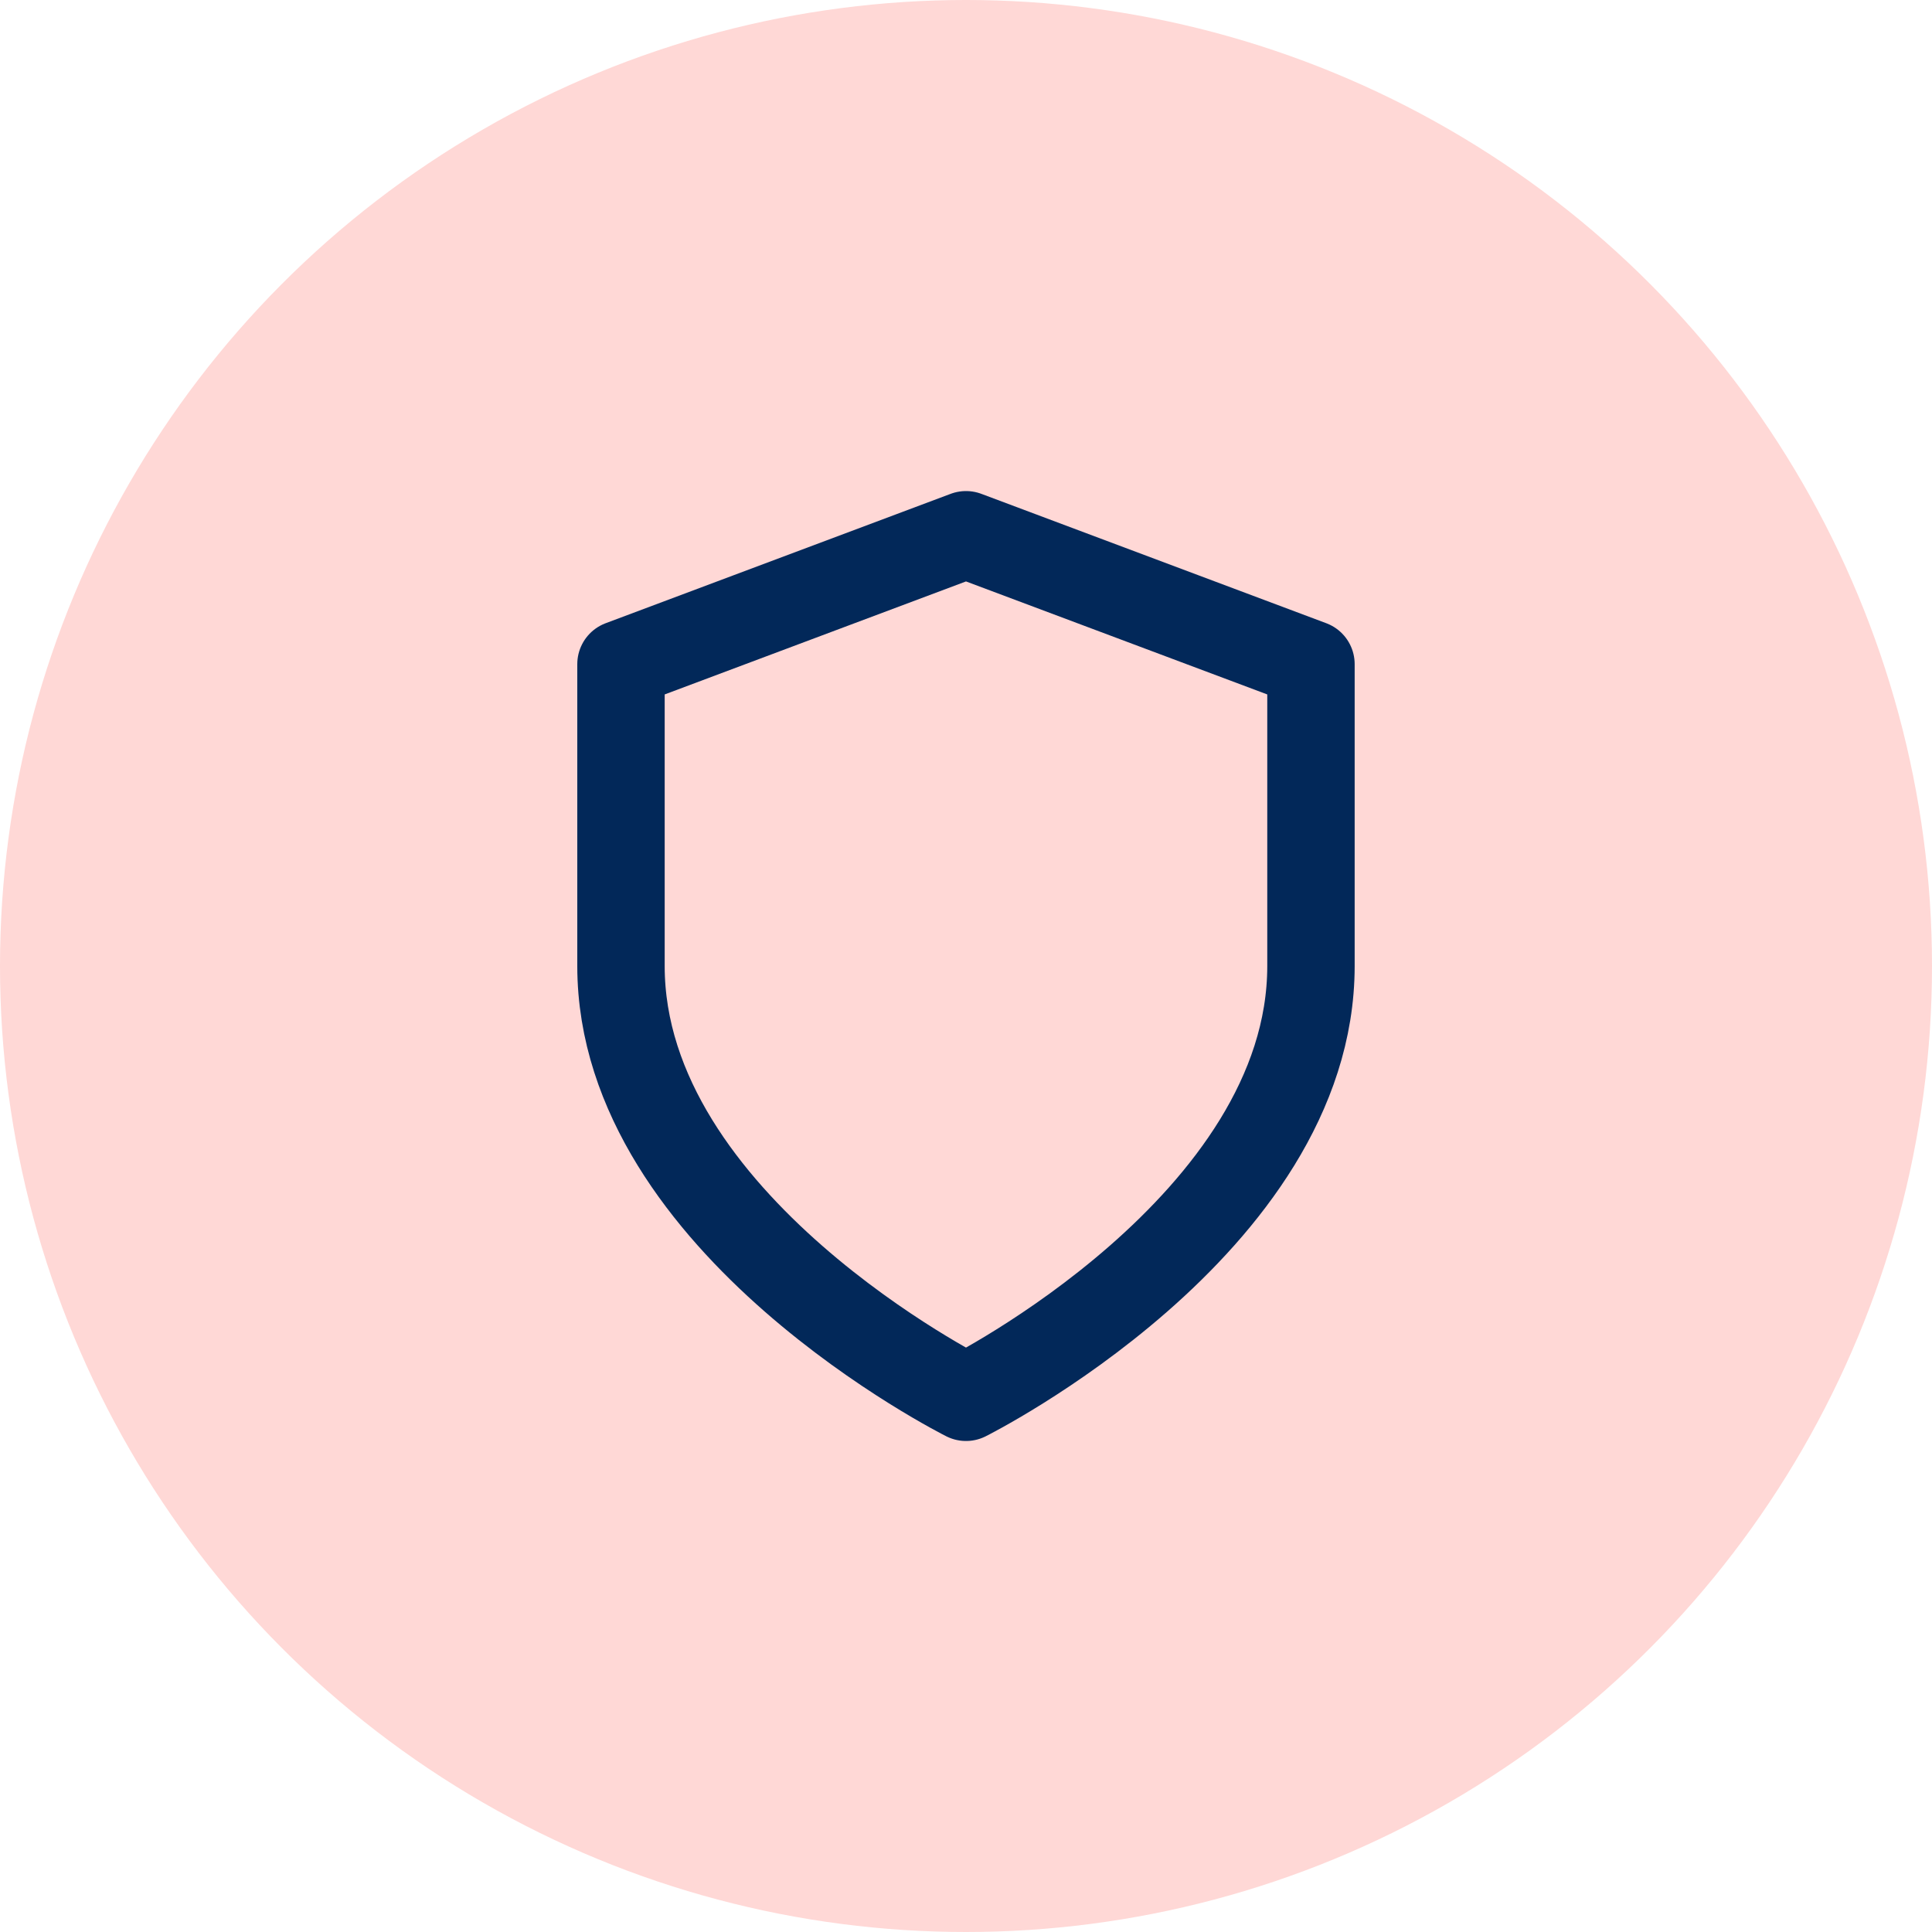
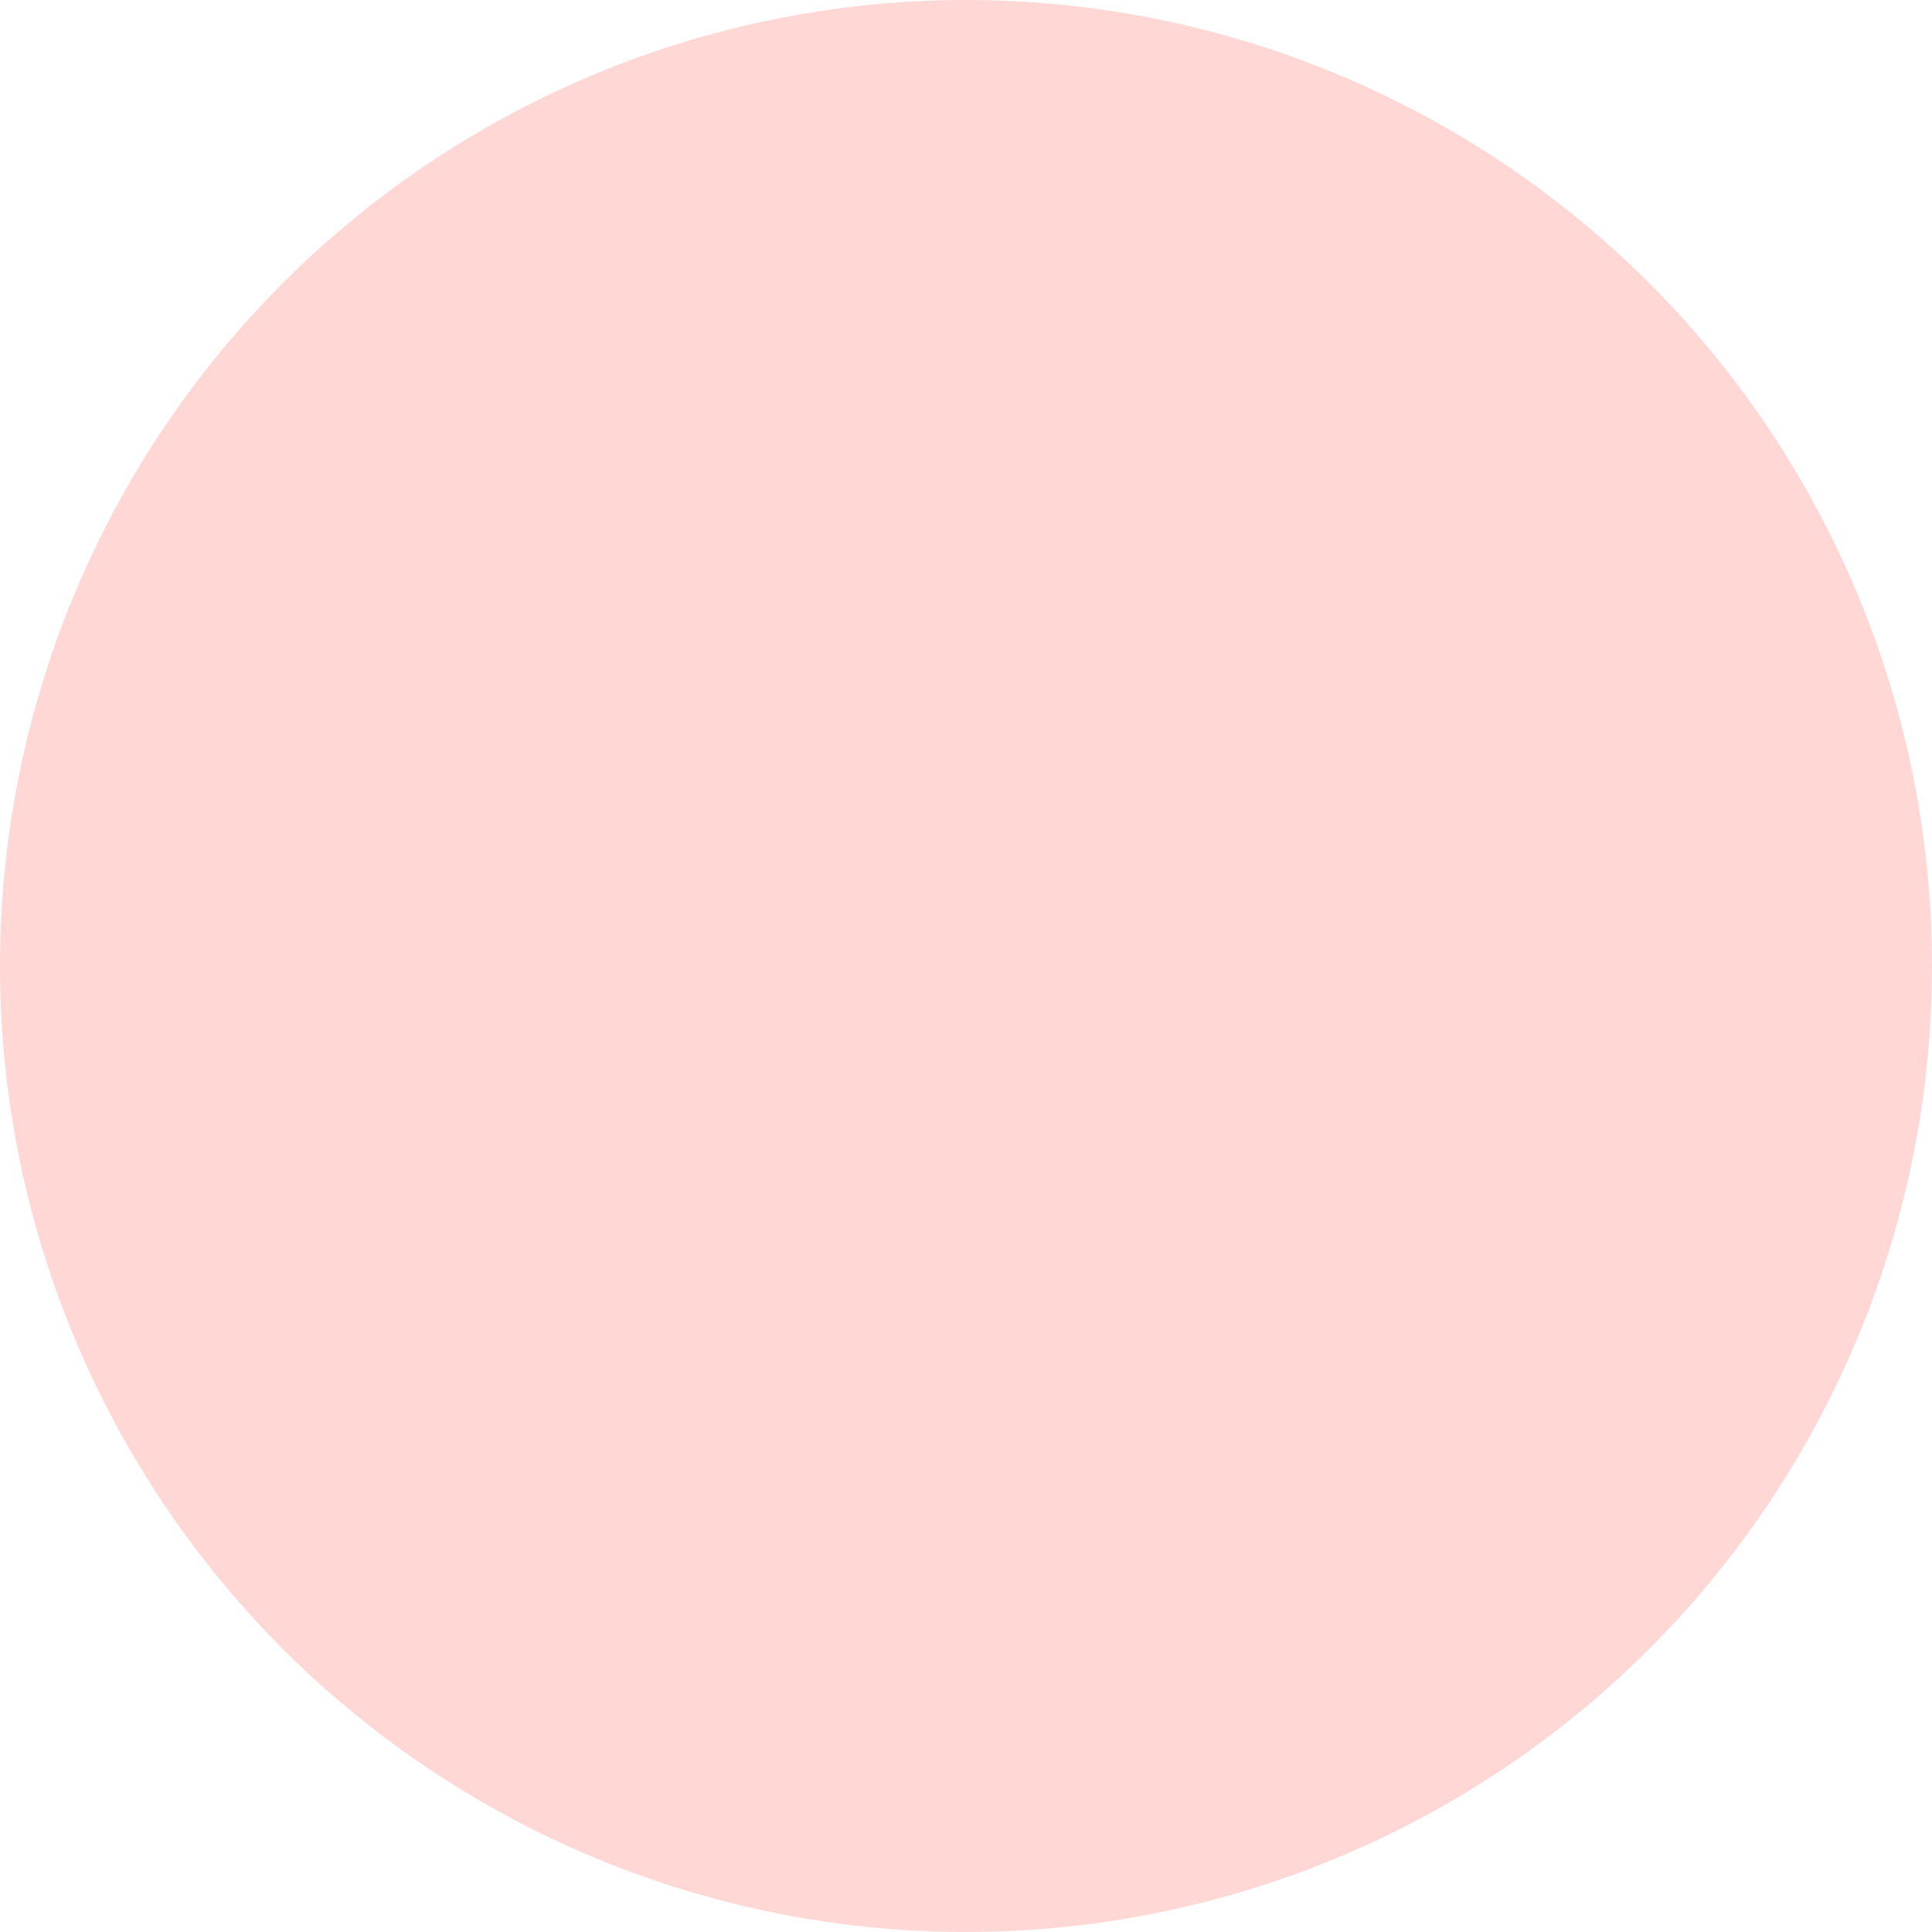
<svg xmlns="http://www.w3.org/2000/svg" width="38" height="38" viewBox="0 0 38 38" fill="none">
  <circle cx="19" cy="19" r="19" fill="#FFD8D6" />
-   <path d="M19 27.483C19 27.483 25.785 24.09 25.785 19V13.063L19 10.518L12.214 13.063V19C12.214 24.09 19 27.483 19 27.483Z" stroke="#022859" stroke-width="1.719" stroke-linecap="round" stroke-linejoin="round" />
</svg>